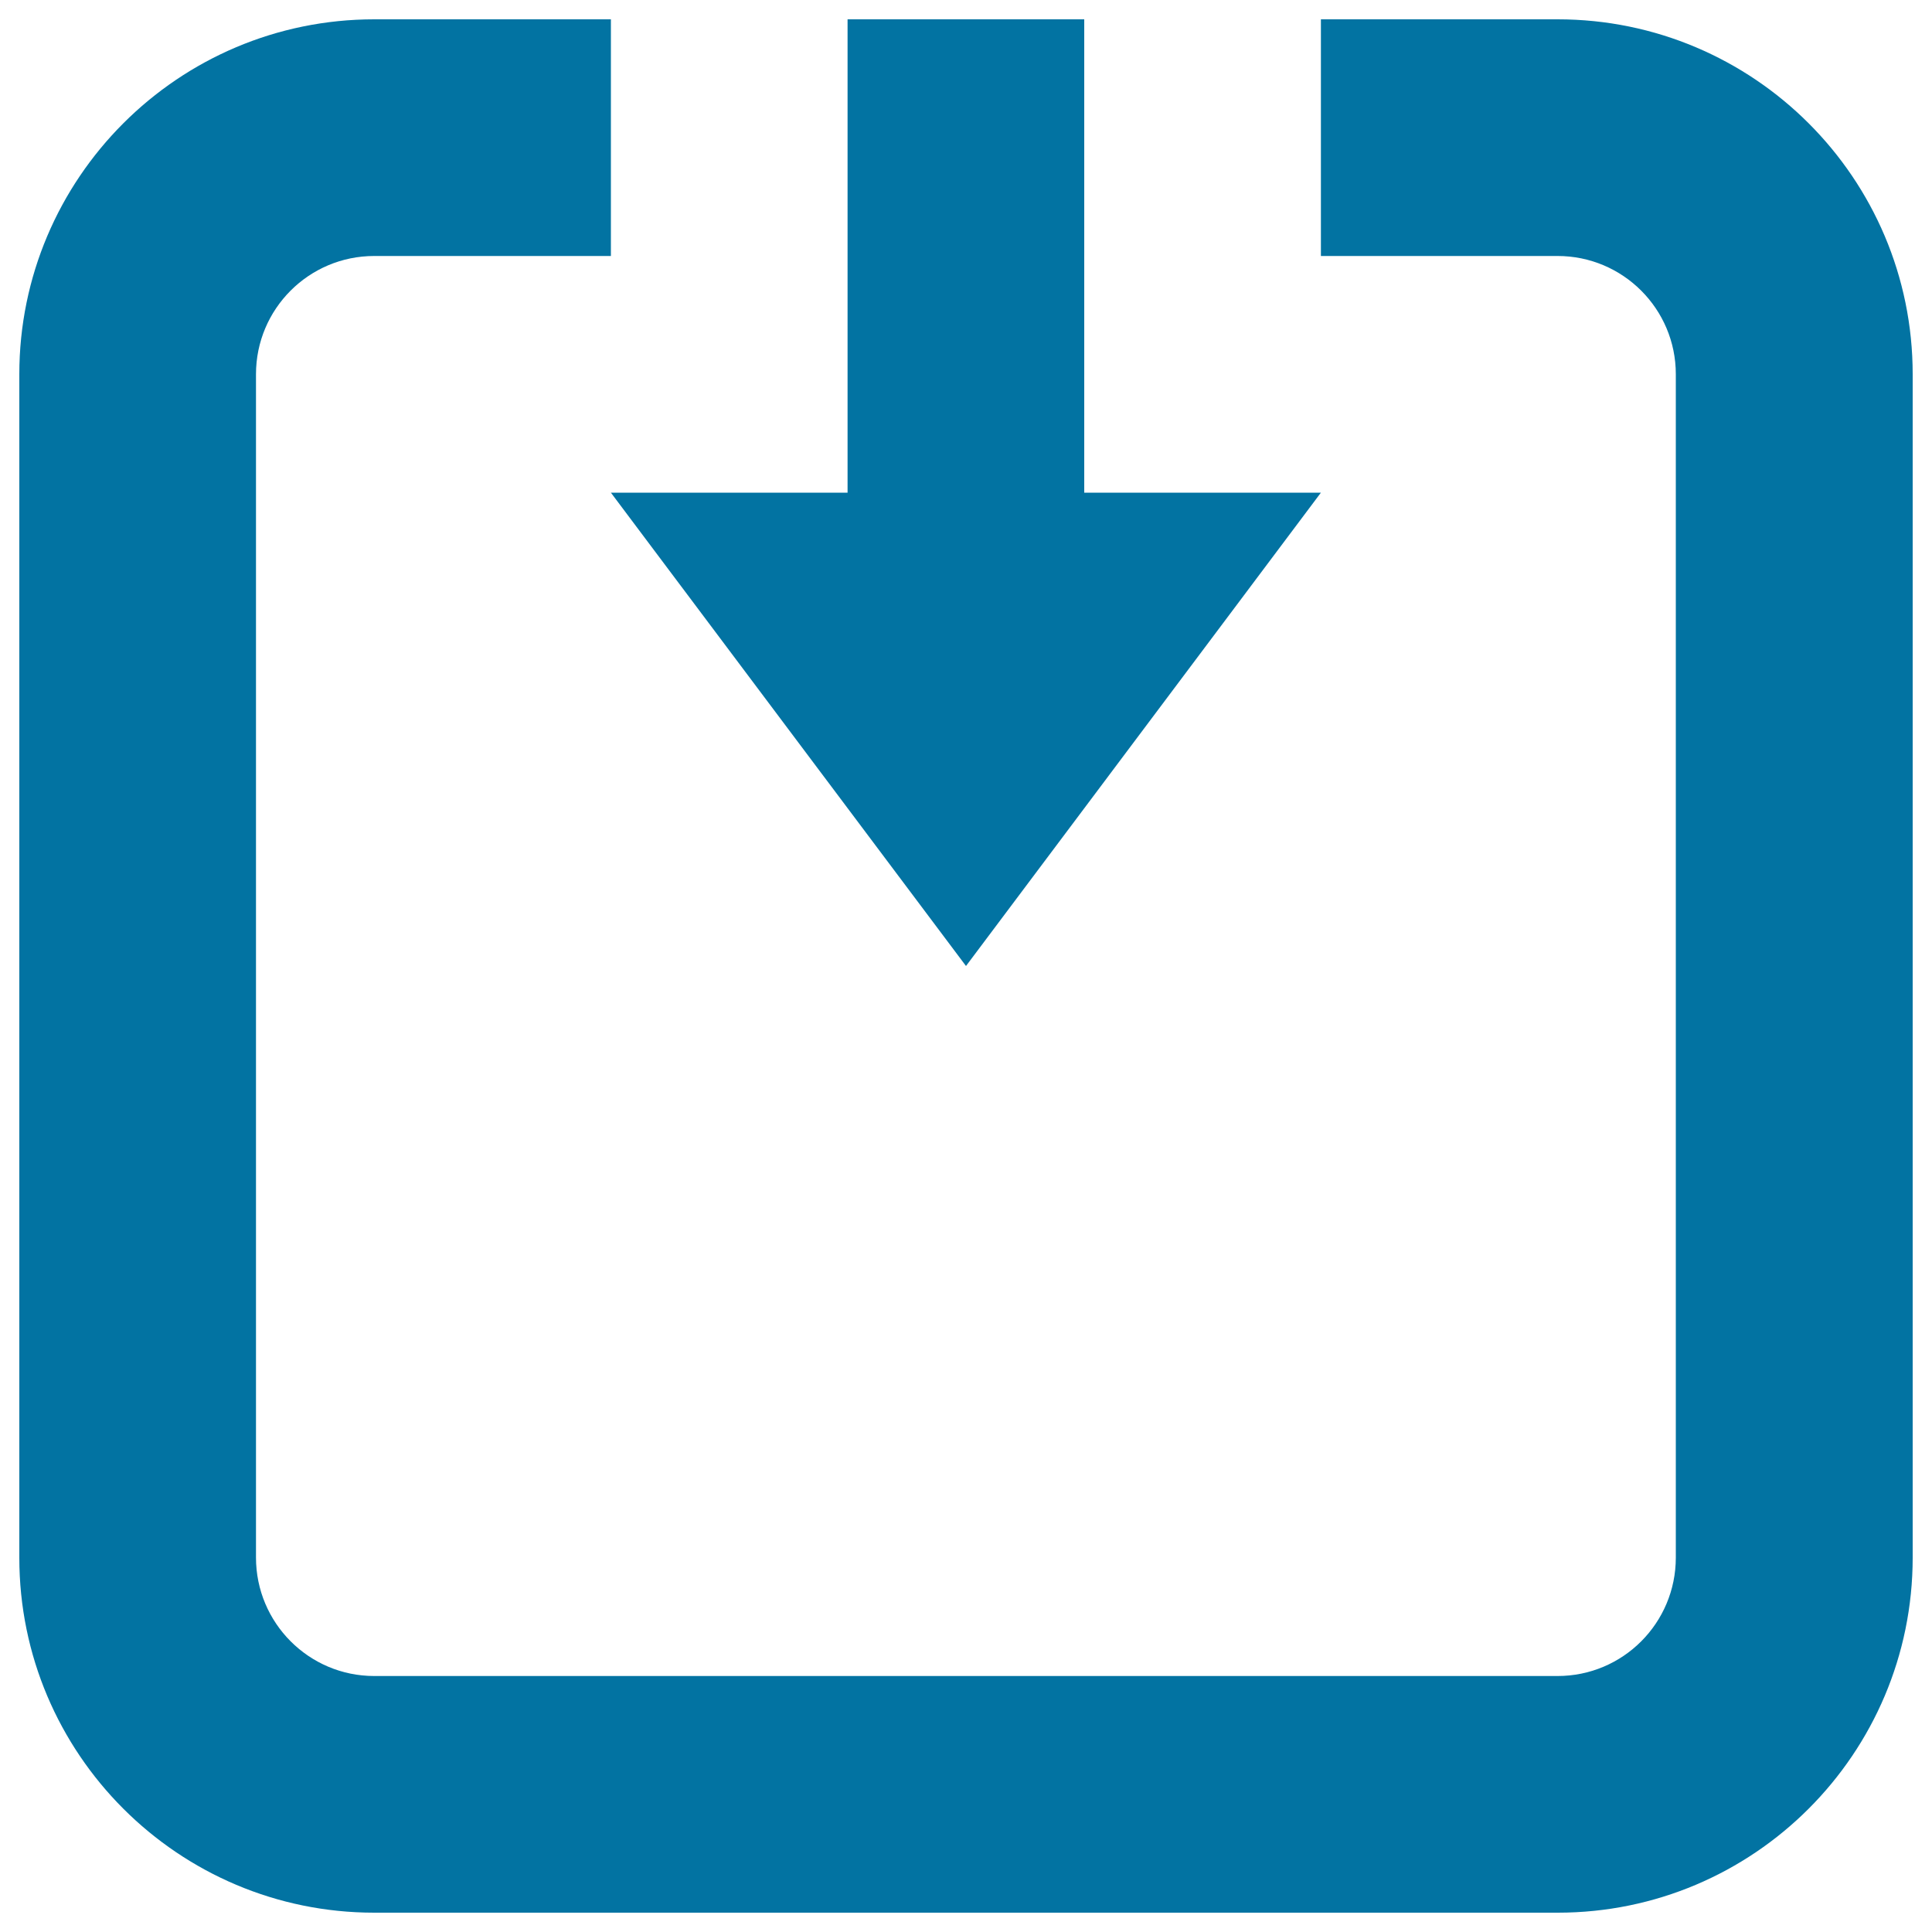
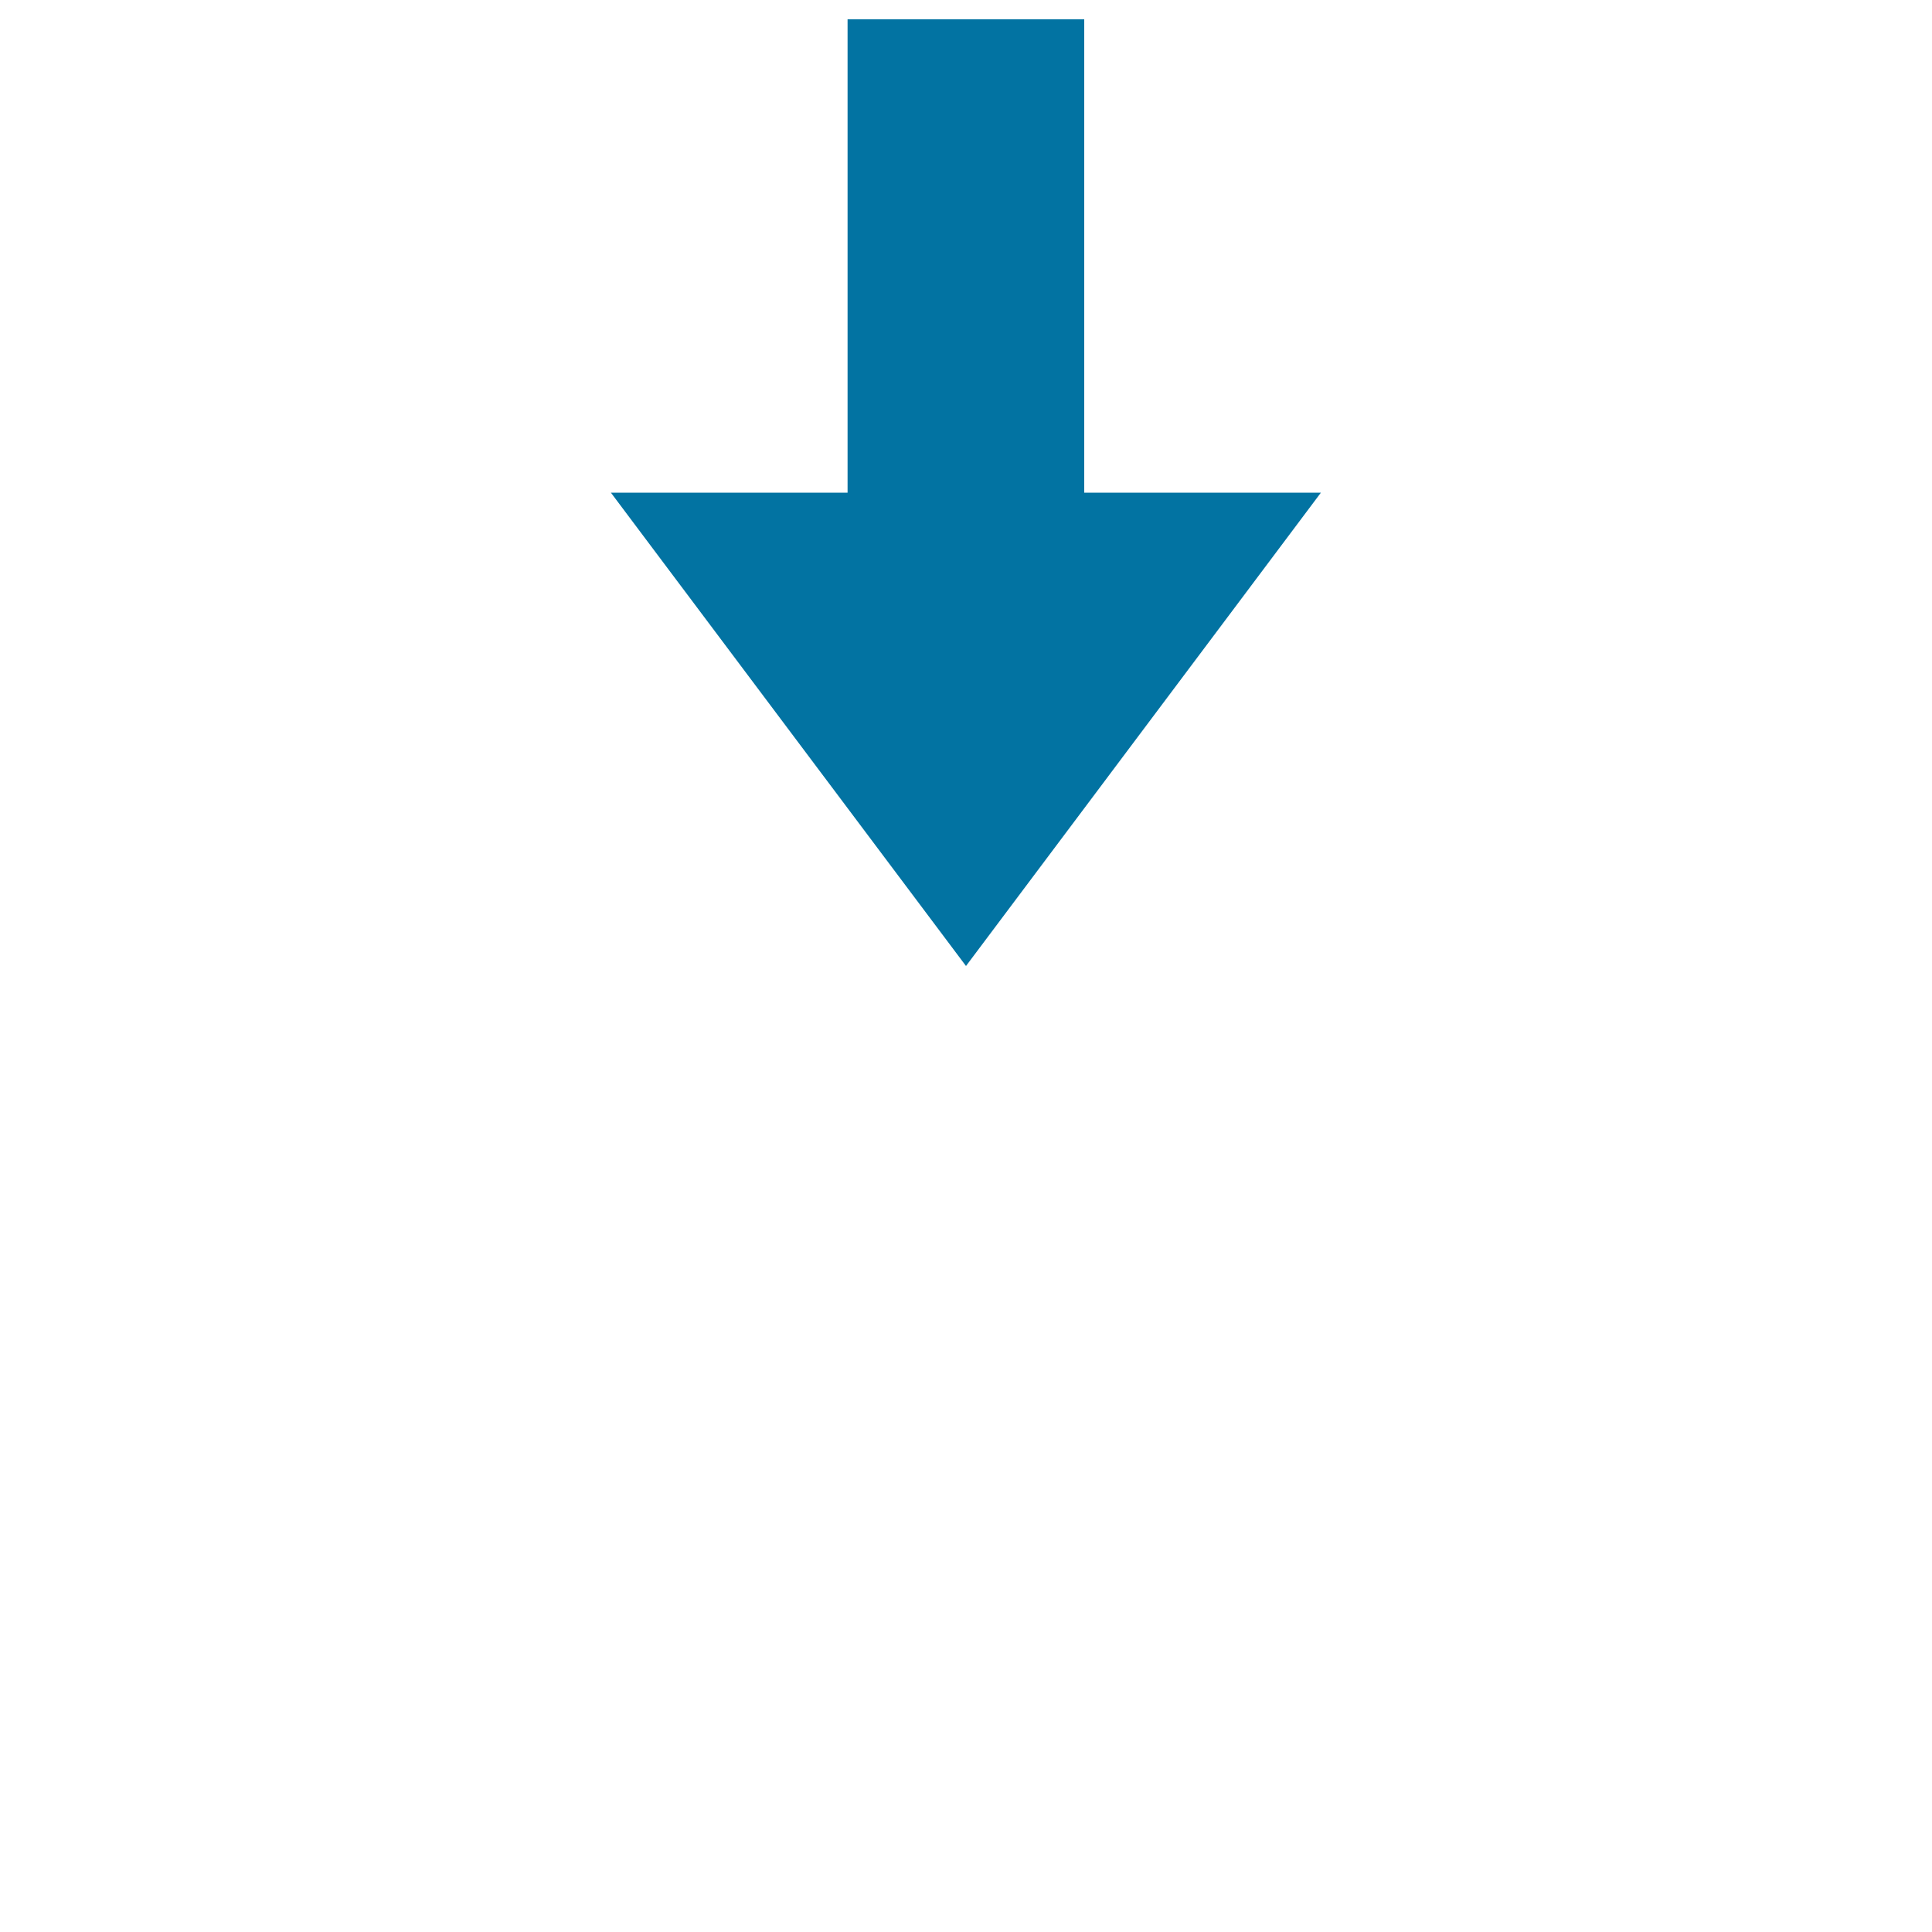
<svg xmlns="http://www.w3.org/2000/svg" viewBox="0 0 1000 1000" style="fill:#0273a2">
  <title>Pin Back Storage SVG icon</title>
-   <path d="M806.3,990H193.7C92.3,990,10,907.7,10,806.3l0,0l0,0V193.7C10,92.3,92.3,10,193.7,10h122.5v122.5H193.7c-33.8,0-61.2,27.4-61.2,61.2v612.5c0,33.8,27.4,61.3,61.2,61.3h612.5c33.8,0,61.2-27.4,61.2-61.3V193.7c0-33.8-27.4-61.2-61.2-61.2H683.7V10h122.5l0,0C907.7,10,990,92.3,990,193.7v612.5C990,907.7,907.7,990,806.3,990z" />
  <path d="M500,500L316.2,255h122.5V10h122.5v245h122.5L500,500z" />
</svg>